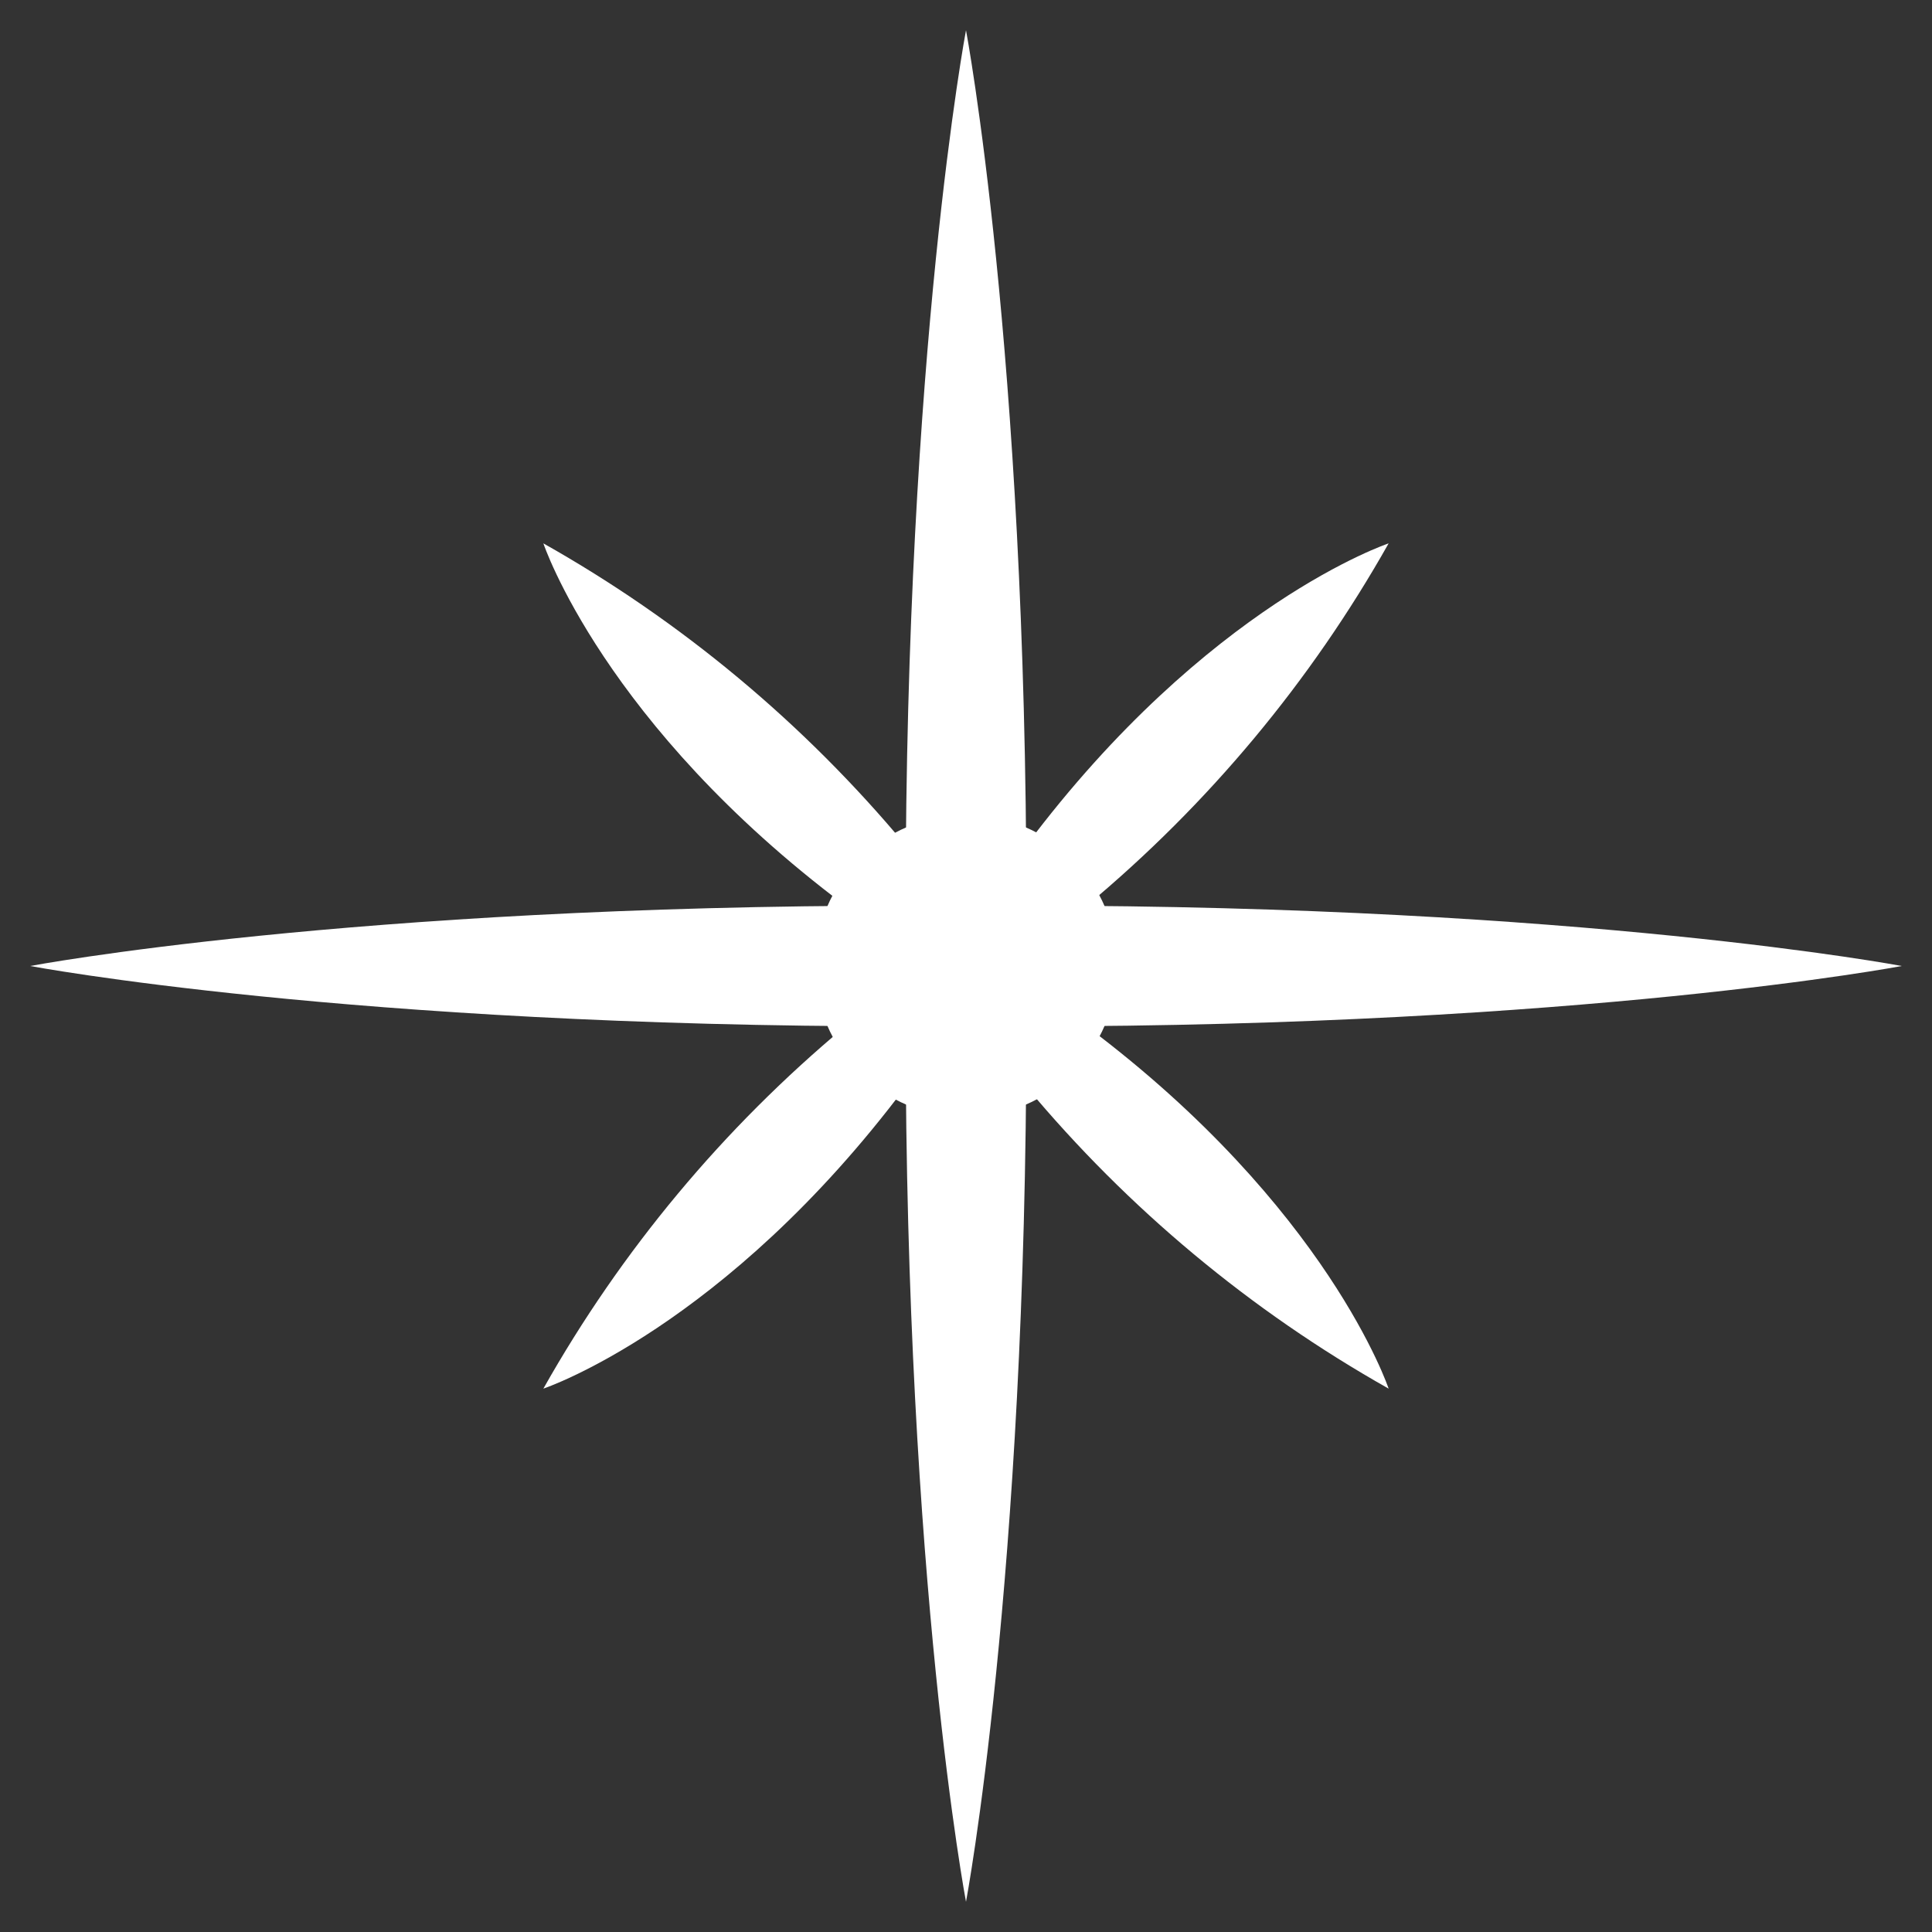
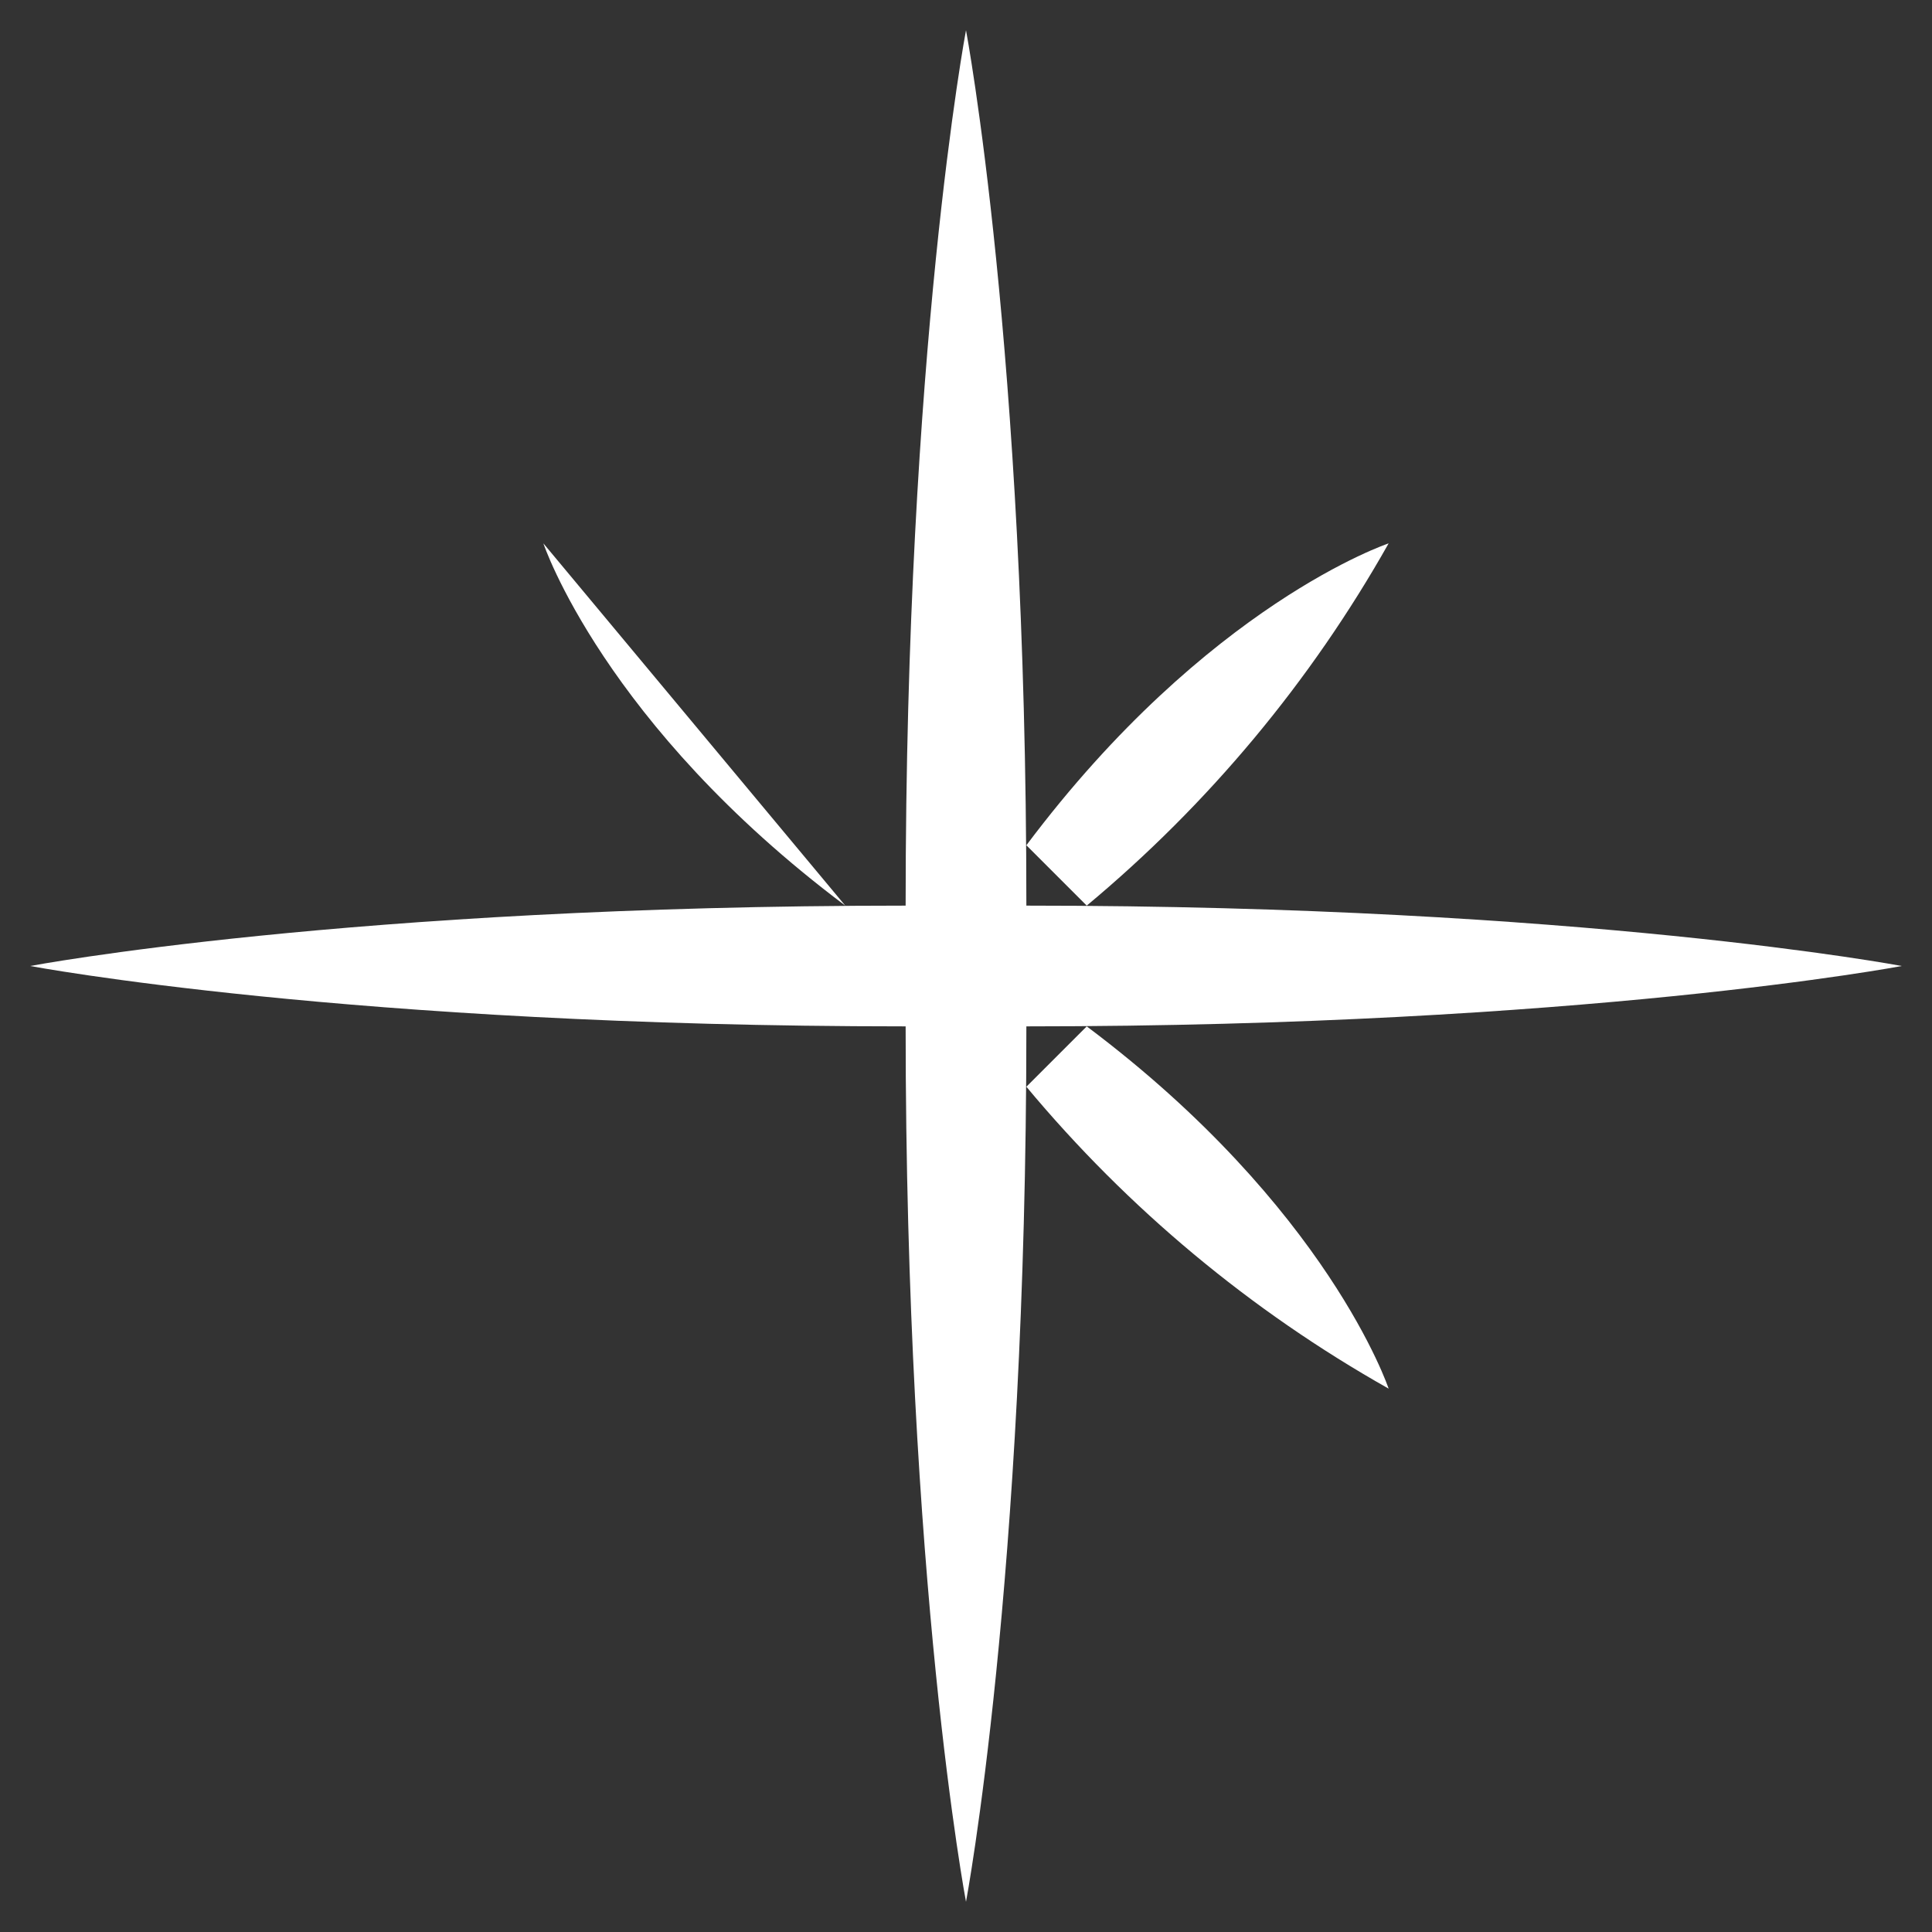
<svg xmlns="http://www.w3.org/2000/svg" width="65" height="65" viewBox="0 0 65 65" fill="none">
  <rect x="0" y="0" width="65" height="65" fill="#333333" stroke="none" />
  <path d="M63.984 32.5C63.984 32.5 61.303 33.008 56.276 33.516C51.248 34.023 43.885 34.531 34.531 34.531C34.531 53.239 32.5 63.984 32.5 63.984C32.5 63.984 31.992 61.303 31.484 56.276C30.977 51.248 30.469 43.885 30.469 34.531C11.761 34.531 1.016 32.5 1.016 32.5C1.016 32.5 3.697 31.992 8.724 31.484C13.752 30.977 21.115 30.469 30.469 30.469C30.469 11.761 32.5 1.016 32.5 1.016C32.5 1.016 34.531 11.761 34.531 30.469C53.239 30.469 63.984 32.5 63.984 32.5Z" fill="white" />
  <path d="M34.531 28.438C40.625 20.312 46.719 18.281 46.719 18.281C44.101 22.926 40.659 27.056 36.562 30.469" fill="white" />
-   <path d="M28.438 30.469C20.312 24.375 18.281 18.281 18.281 18.281C22.926 20.899 27.056 24.341 30.469 28.438" fill="white" />
-   <path d="M30.469 36.562C24.375 44.688 18.281 46.719 18.281 46.719C20.899 42.074 24.341 37.944 28.438 34.531" fill="white" />
+   <path d="M28.438 30.469C20.312 24.375 18.281 18.281 18.281 18.281" fill="white" />
  <path d="M36.562 34.531C44.688 40.625 46.719 46.719 46.719 46.719C42.074 44.101 37.944 40.659 34.531 36.562" fill="white" />
-   <path d="M32.5 37.578C35.305 37.578 37.578 35.305 37.578 32.5C37.578 29.695 35.305 27.422 32.5 27.422C29.695 27.422 27.422 29.695 27.422 32.5C27.422 35.305 29.695 37.578 32.5 37.578Z" fill="white" />
</svg>